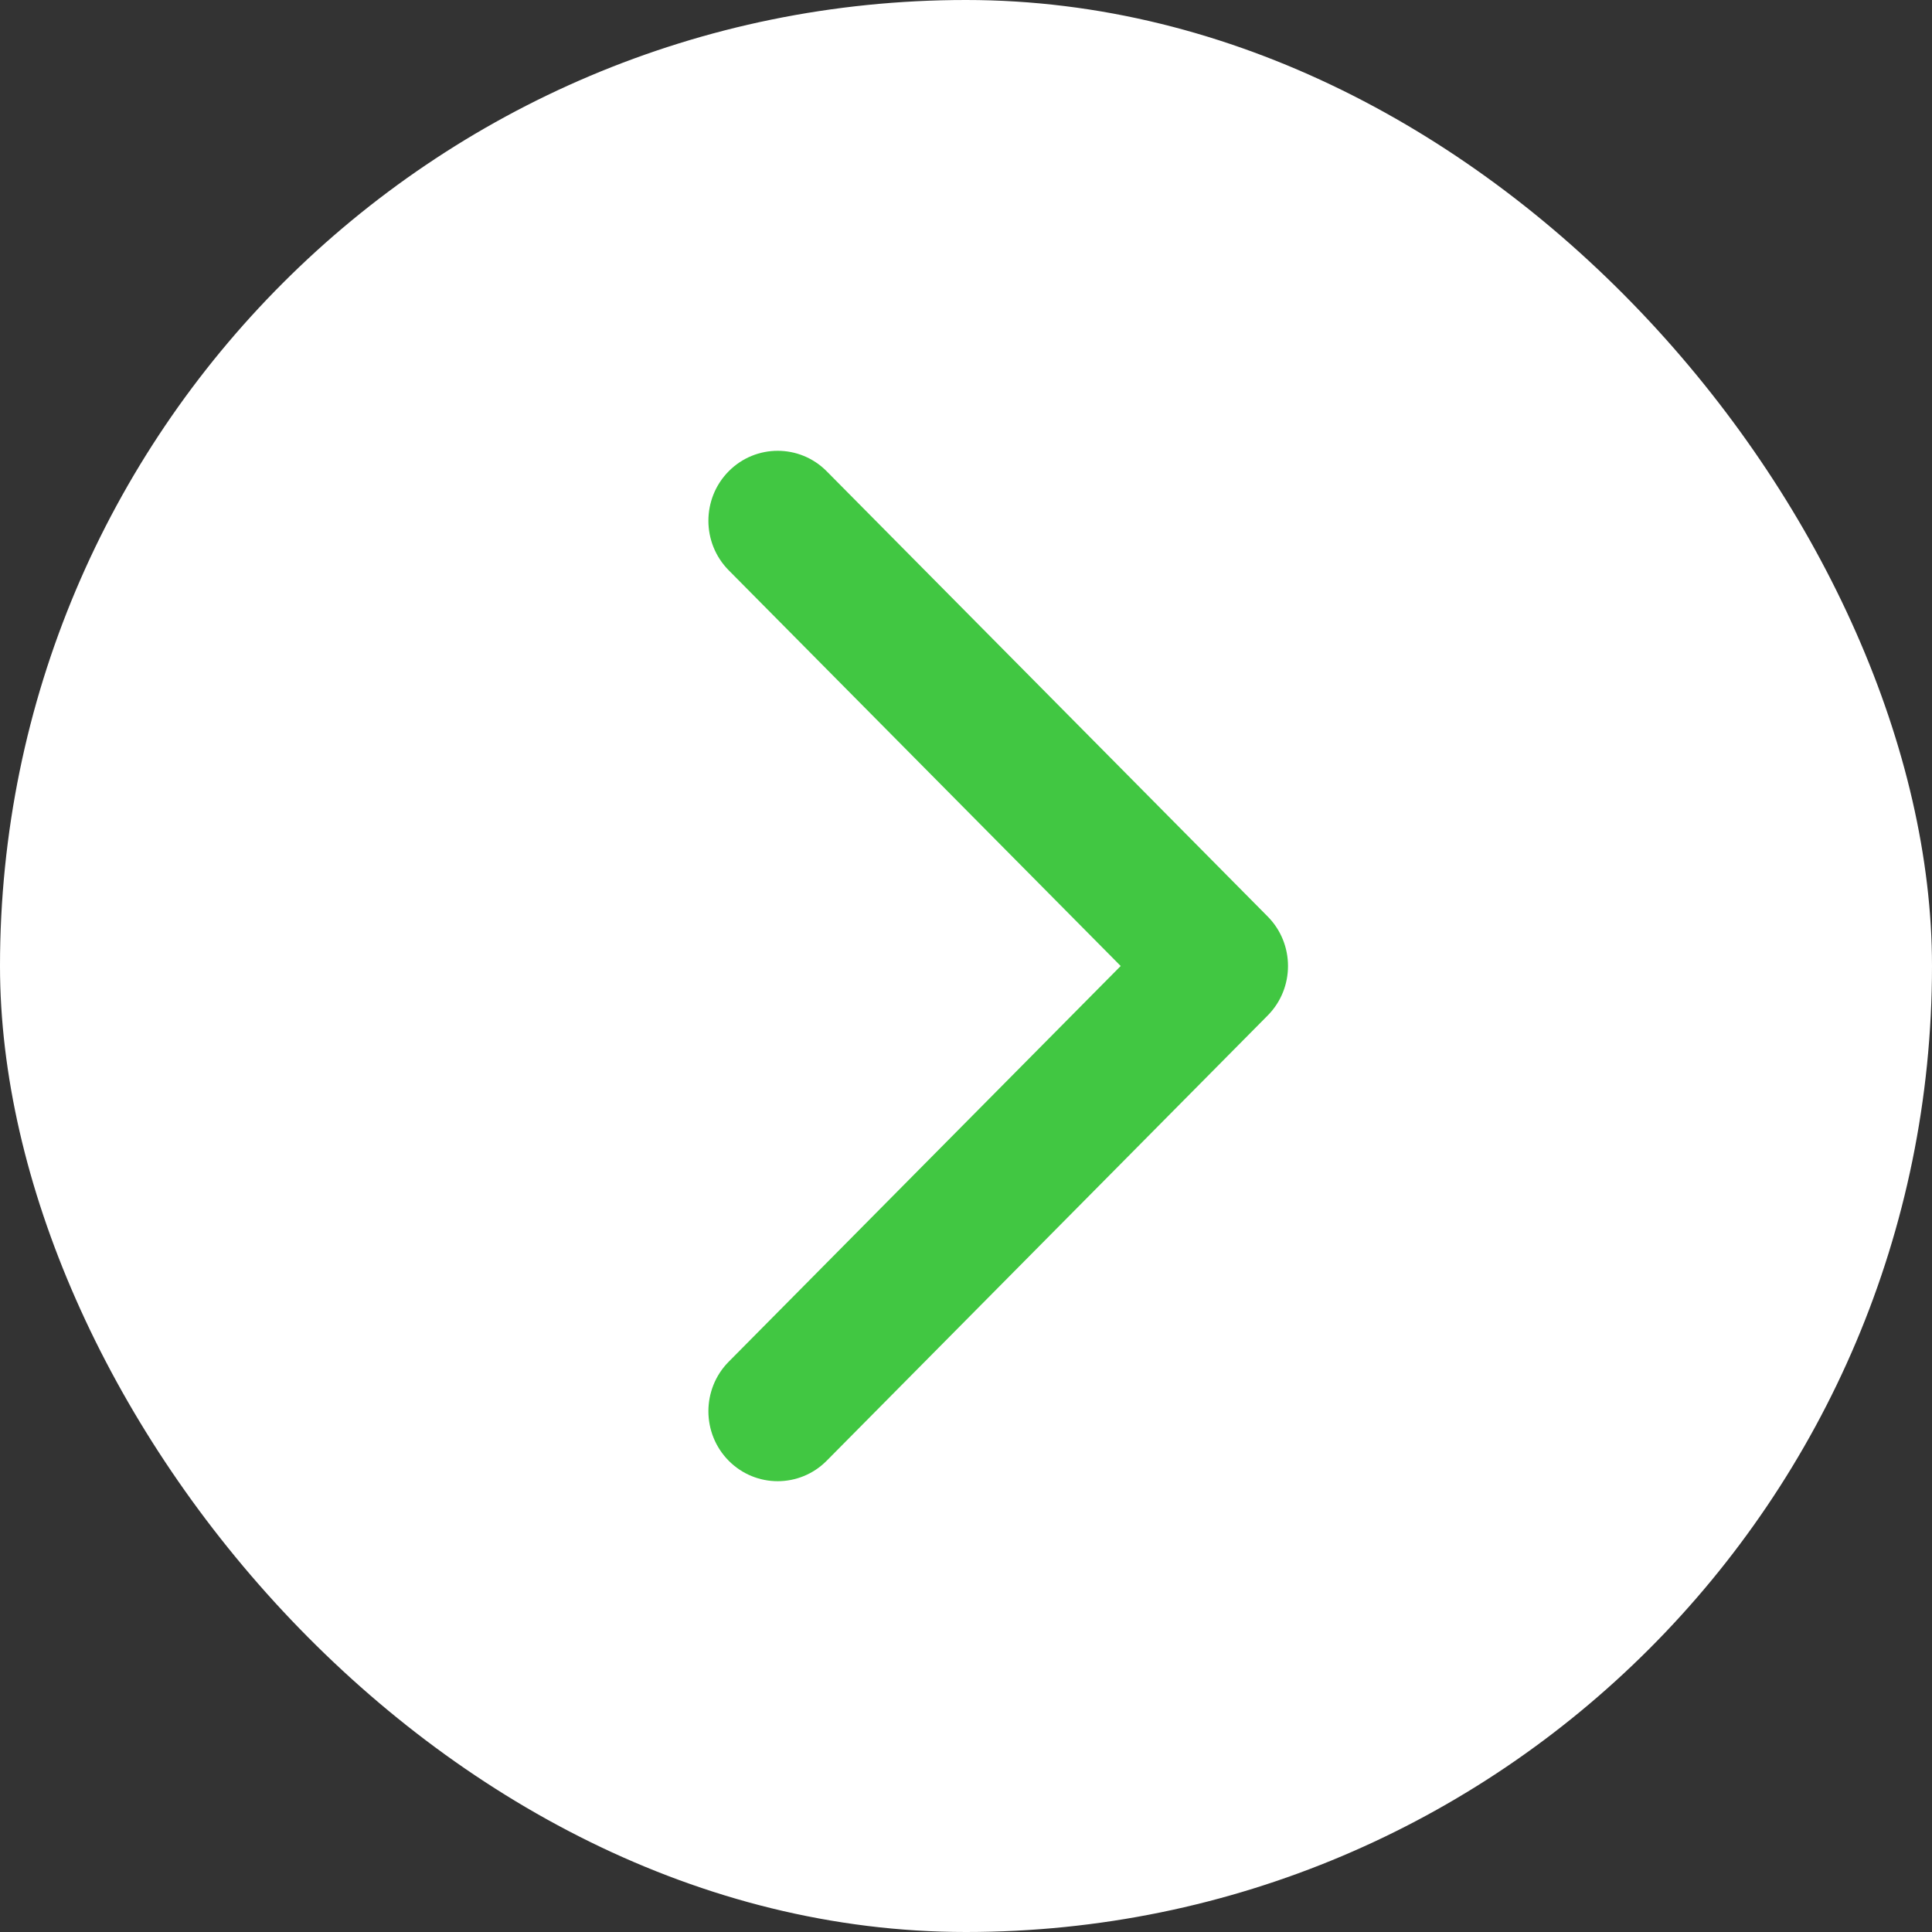
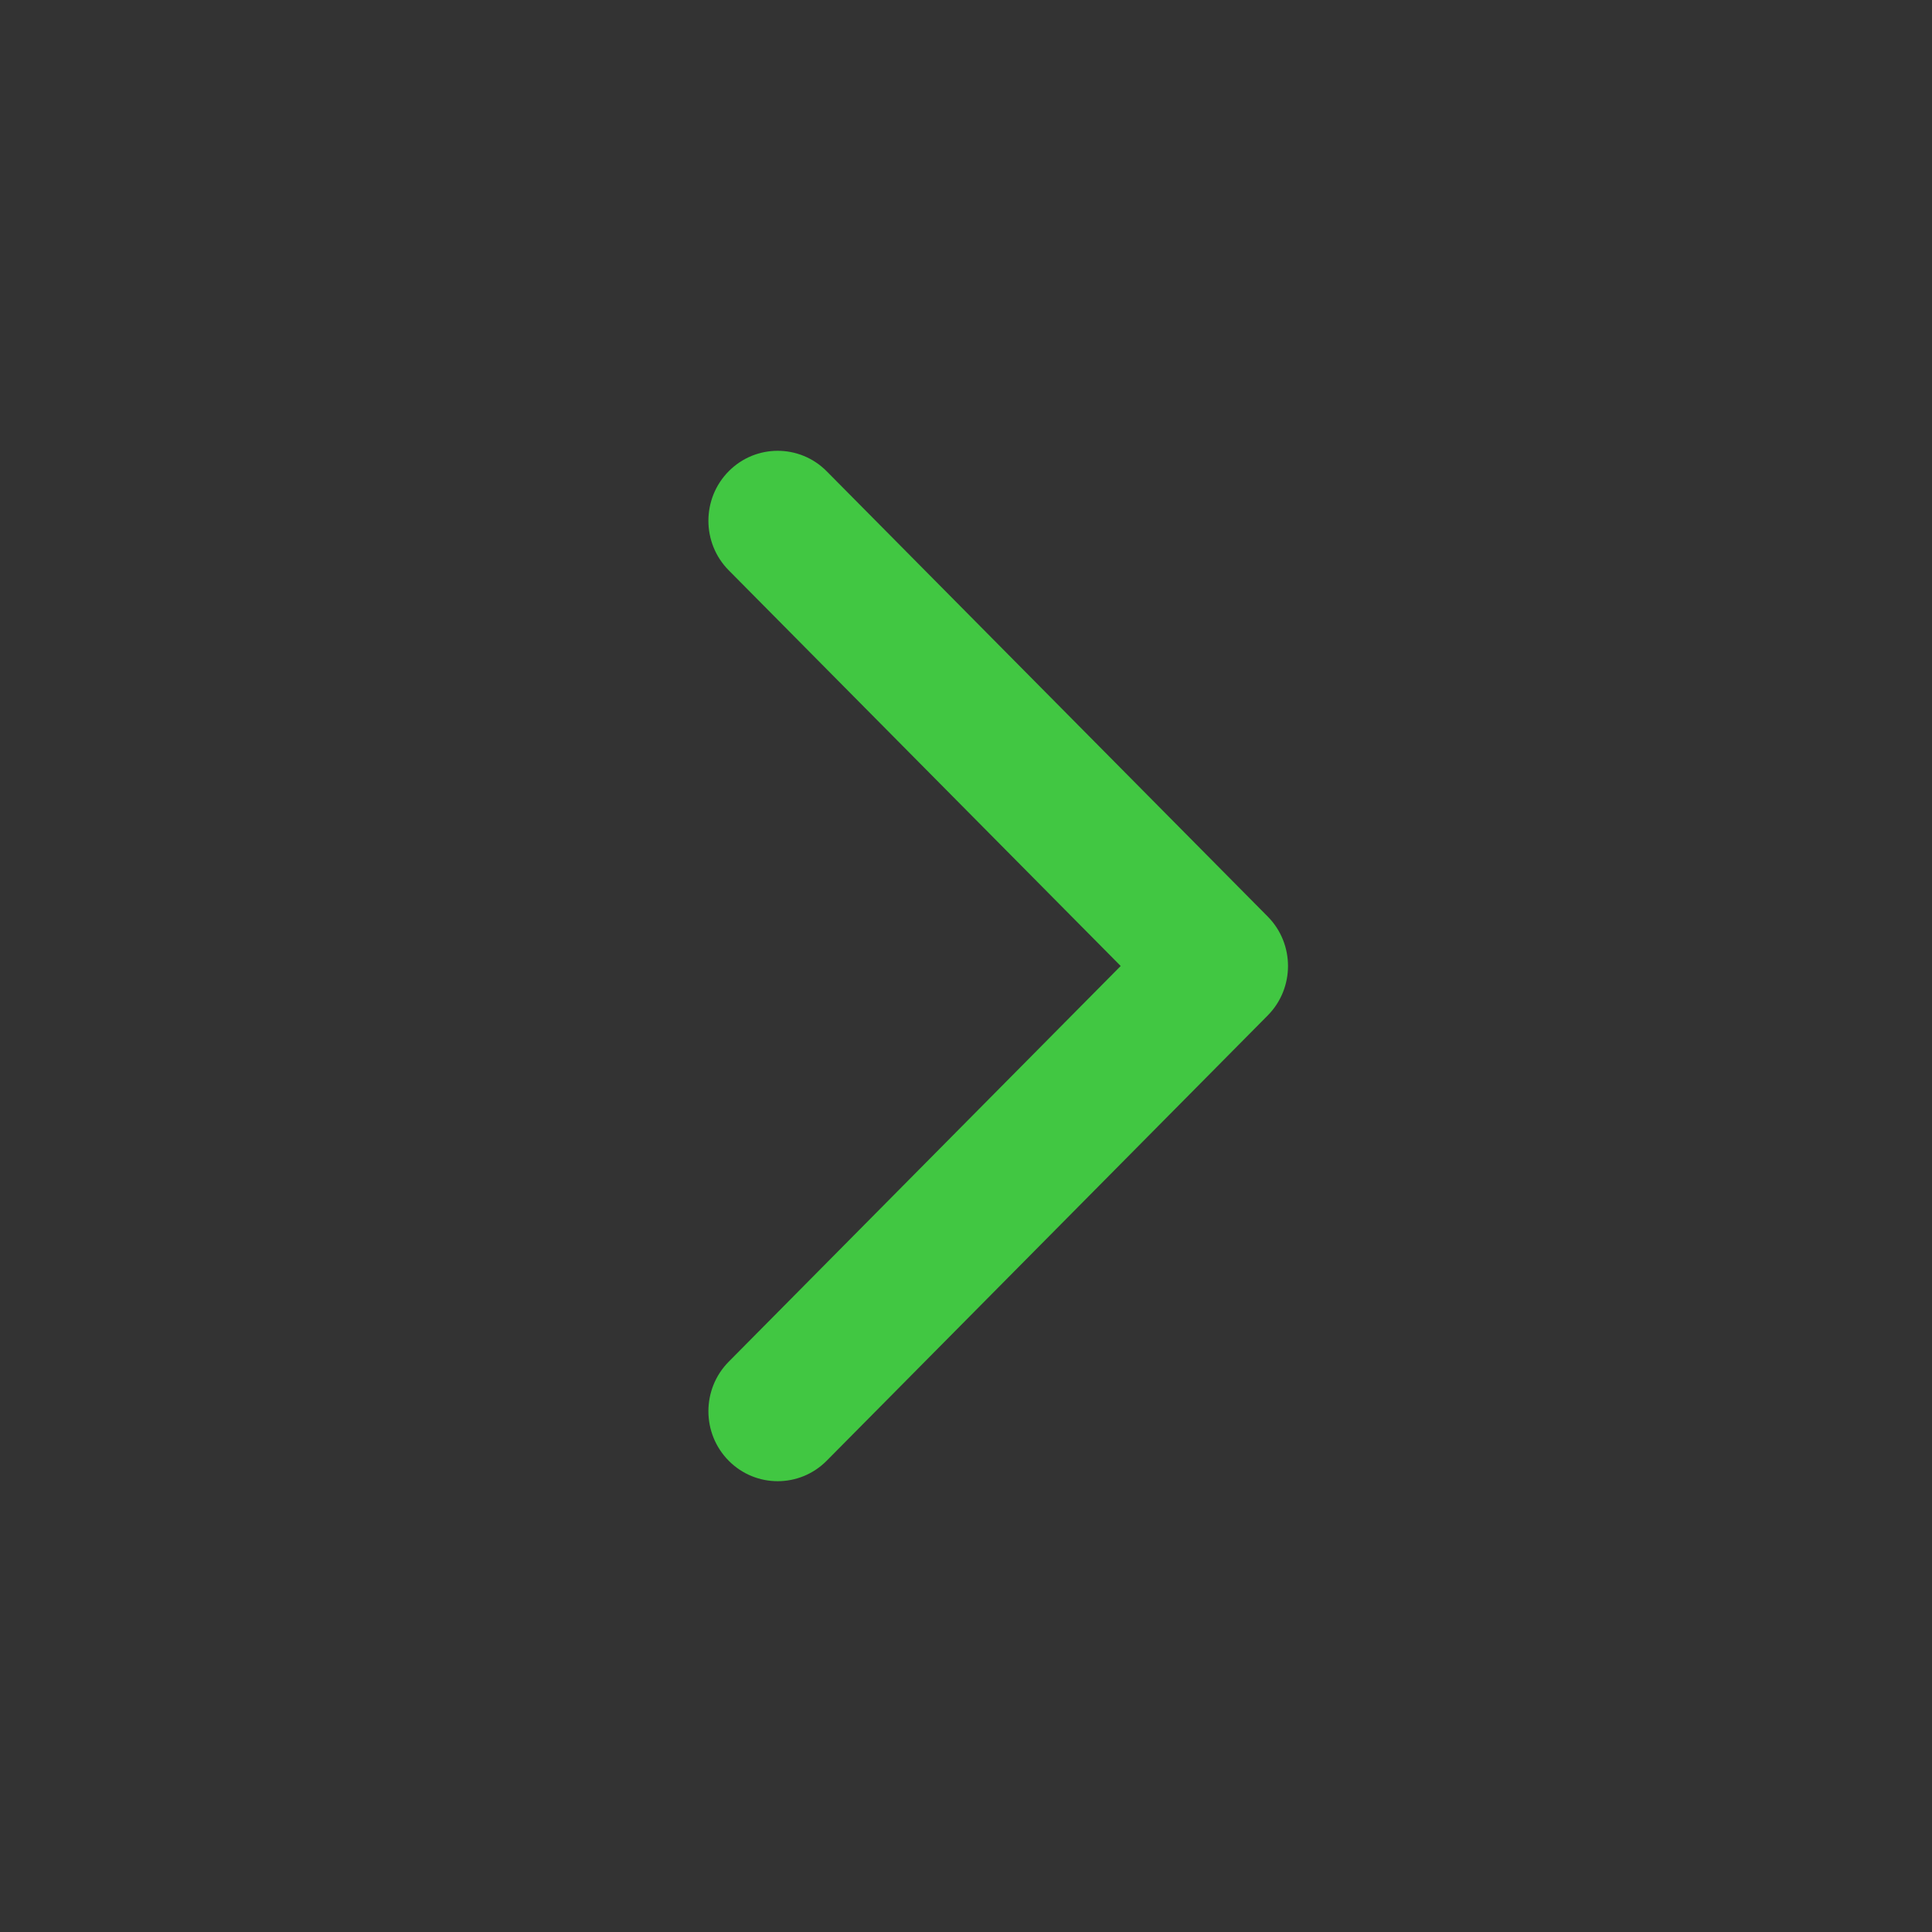
<svg xmlns="http://www.w3.org/2000/svg" width="30" height="30" viewBox="0 0 30 30" fill="none">
  <rect x="0" y="0" width="30" height="30" fill="#333333" stroke="none" />
-   <rect width="30" height="30" rx="15" fill="white" />
  <path d="M11.315 7.318C11.735 6.894 12.417 6.894 12.837 7.318L19.685 14.232C20.105 14.656 20.105 15.344 19.685 15.768L12.837 22.682C12.417 23.106 11.735 23.106 11.315 22.682C10.895 22.258 10.895 21.569 11.315 21.145L17.402 15L11.315 8.855C10.895 8.431 10.895 7.742 11.315 7.318Z" fill="#41C742" />
</svg>